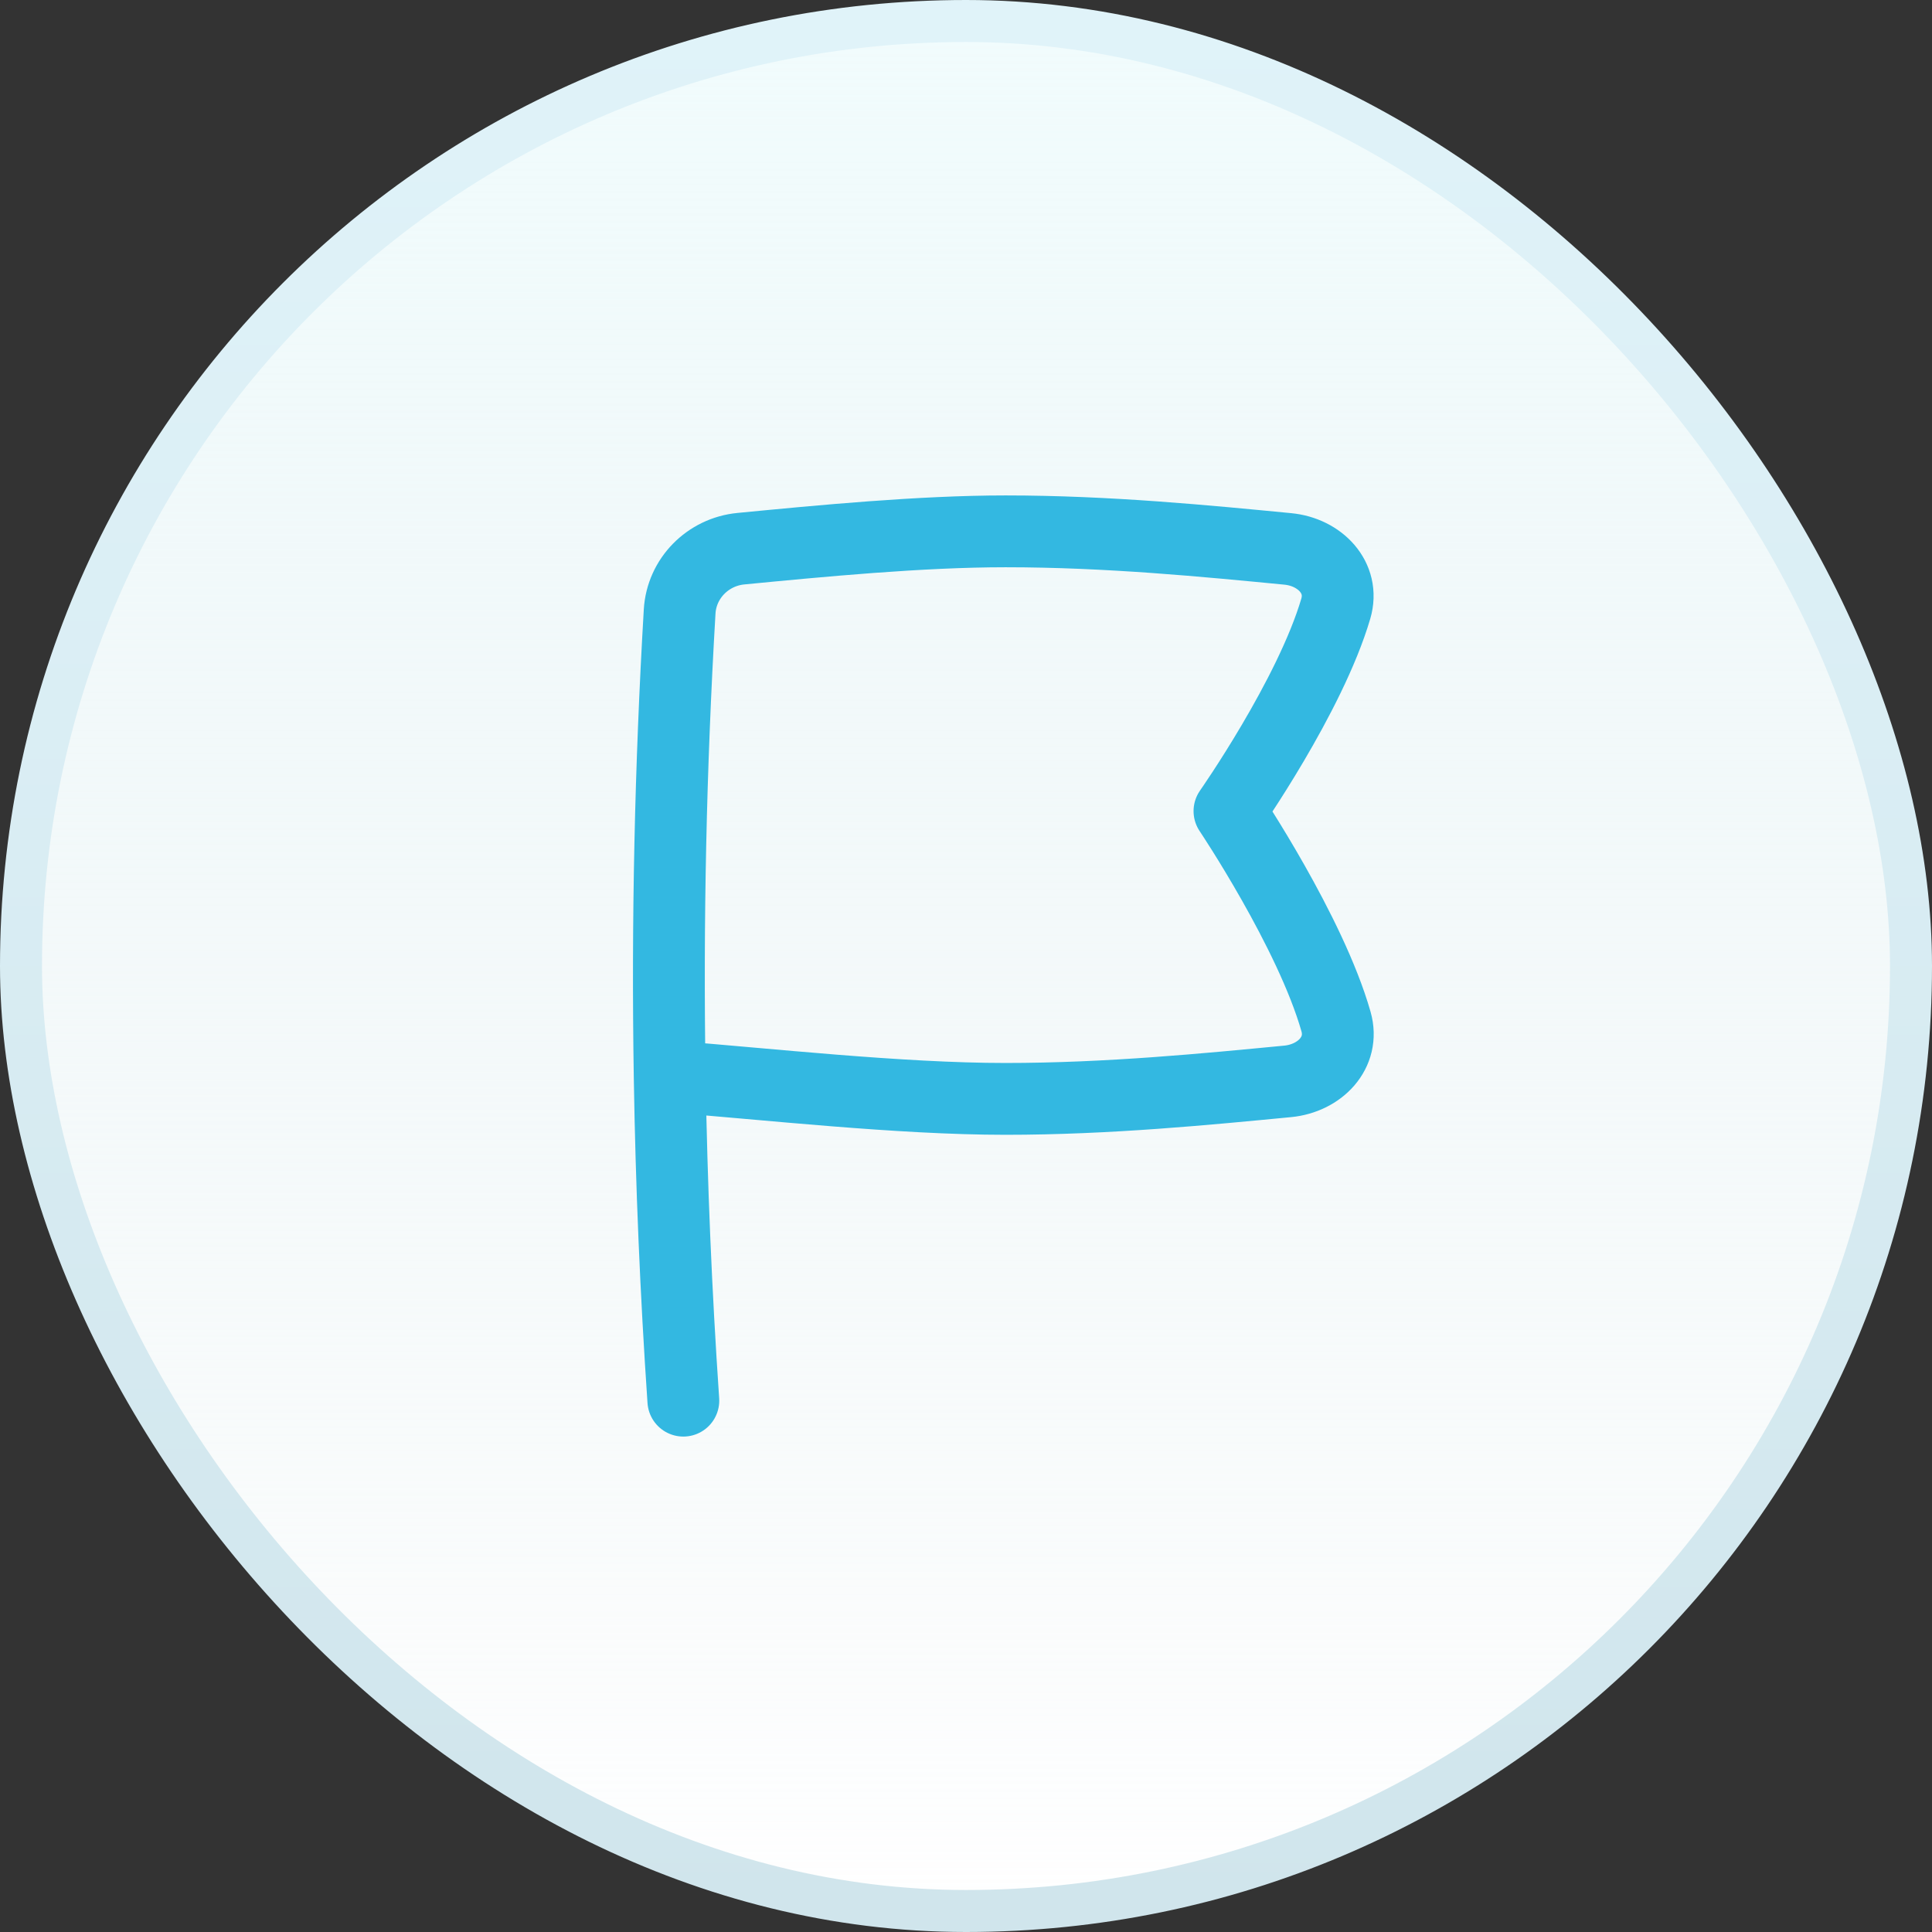
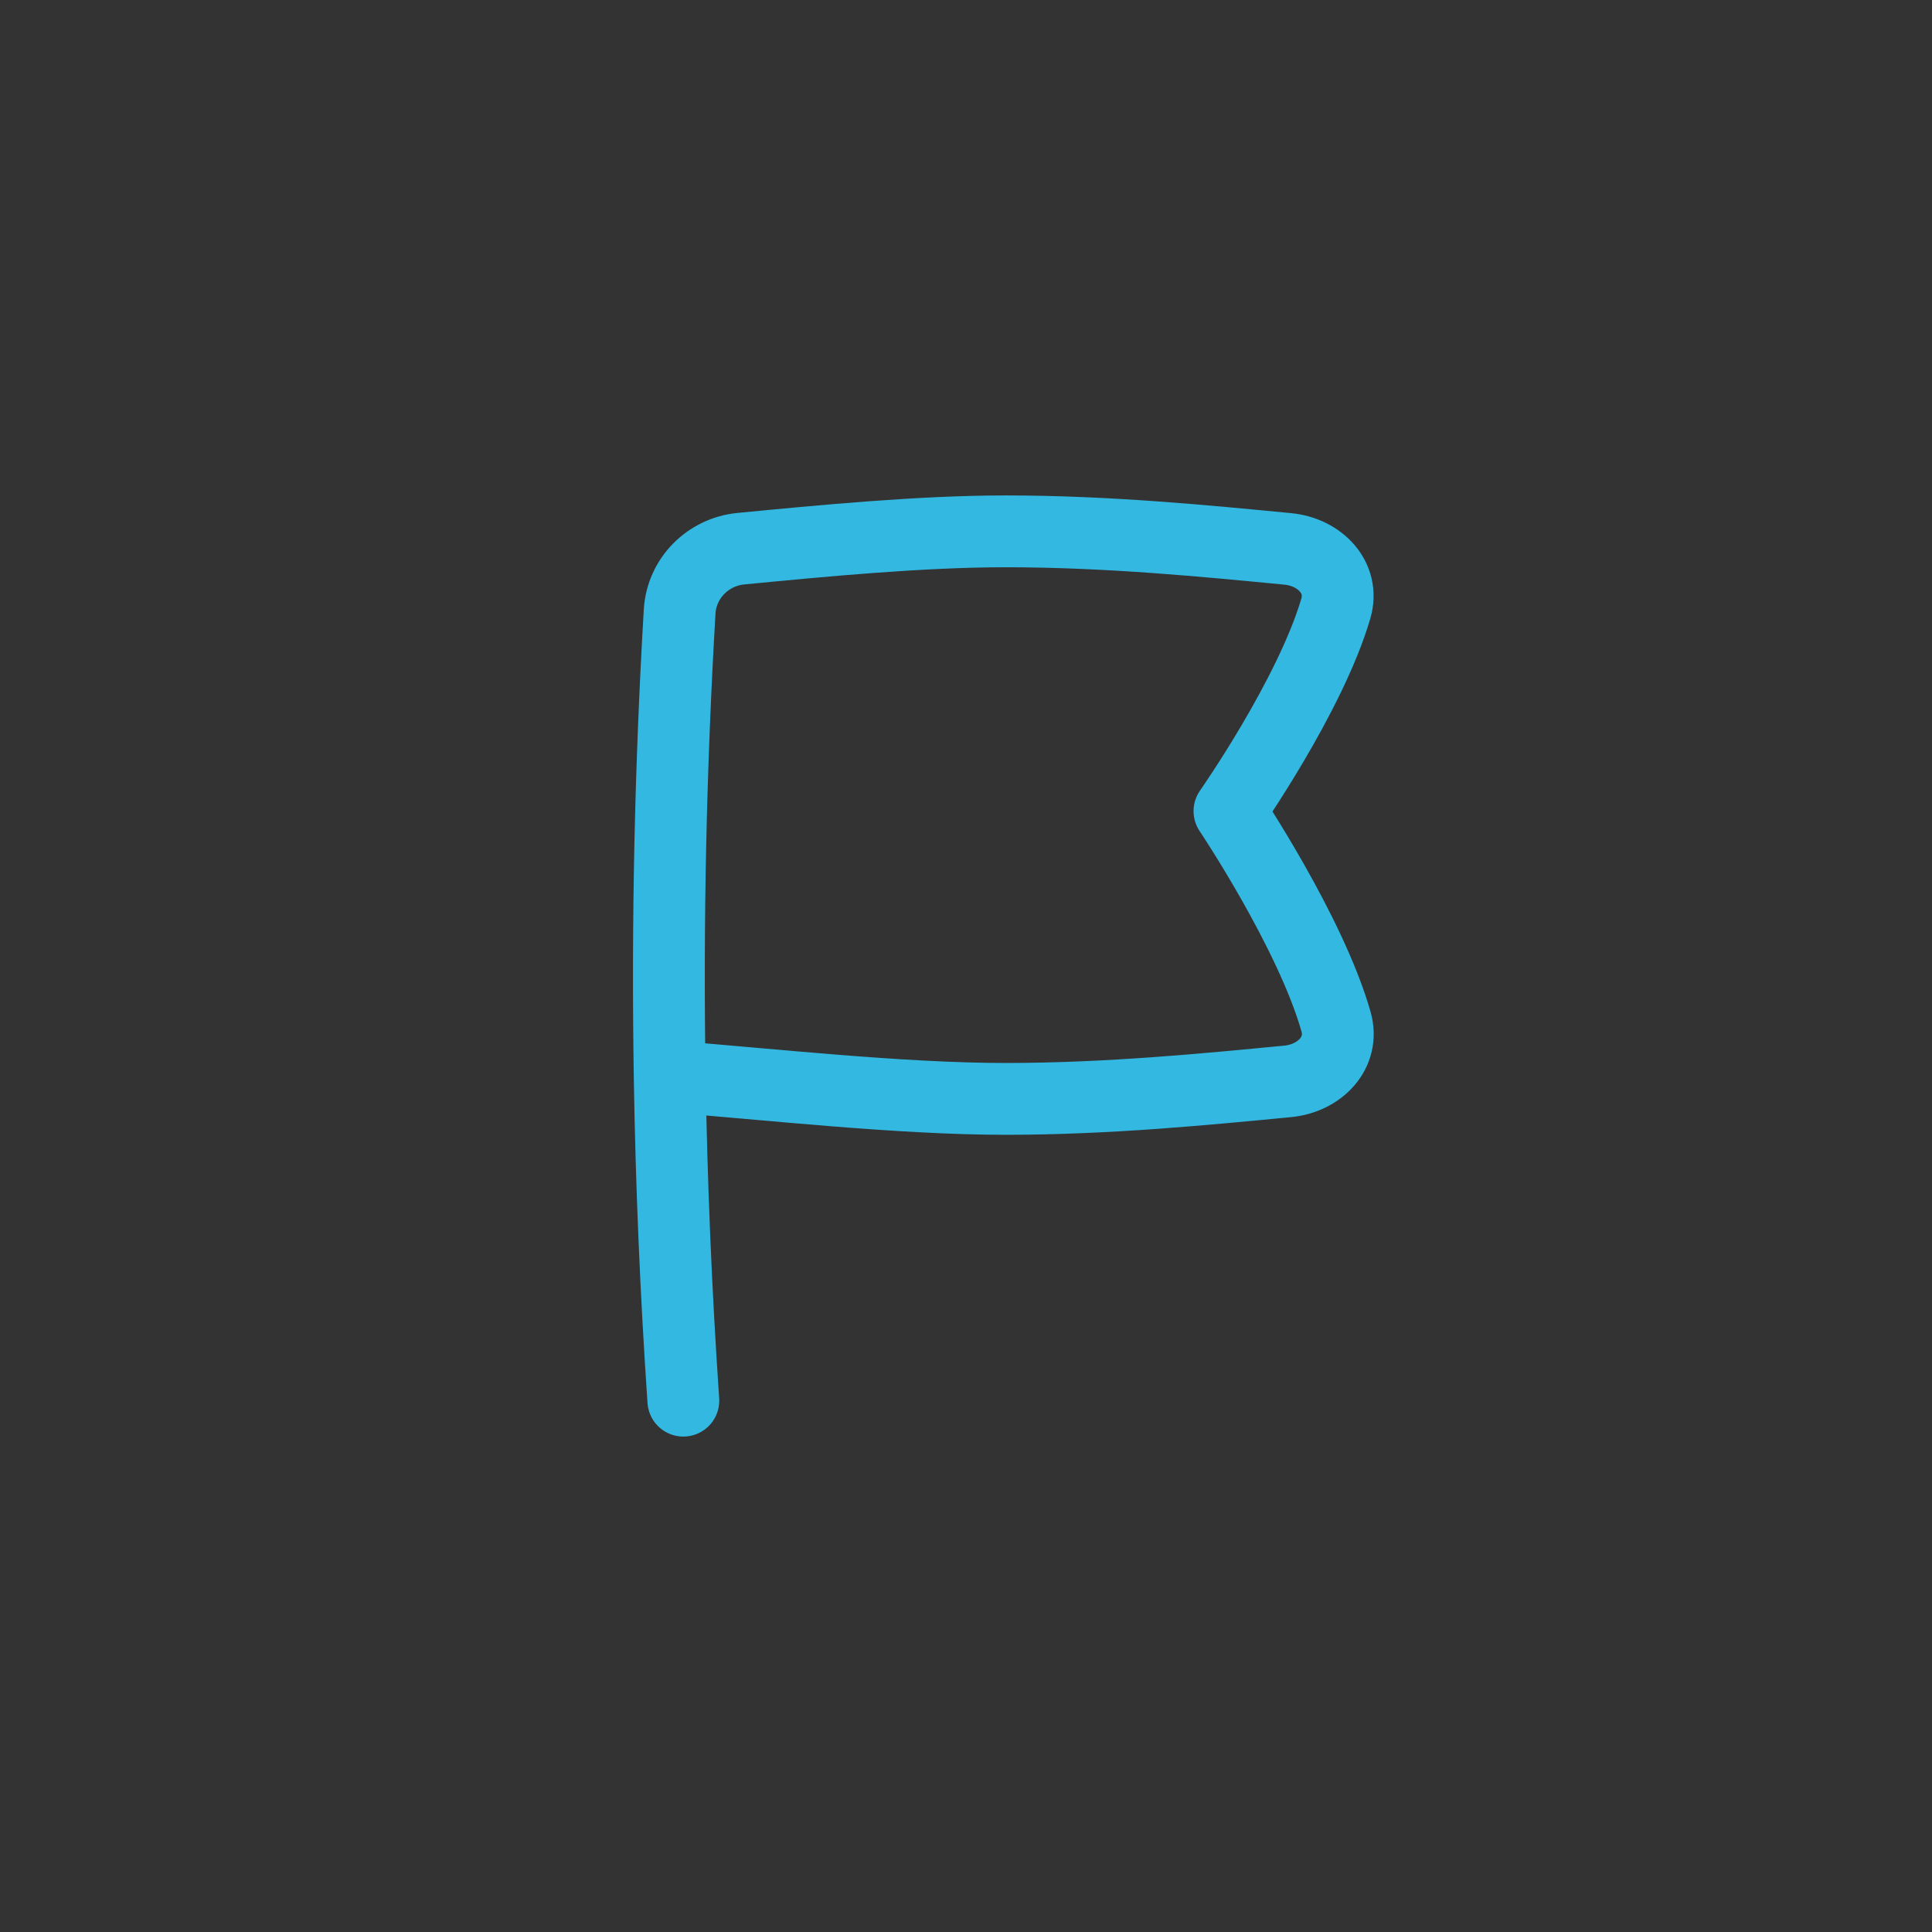
<svg xmlns="http://www.w3.org/2000/svg" width="46" height="46" viewBox="0 0 46 46" fill="none">
  <rect x="0" y="0" width="46" height="46" fill="#333333" stroke="none" />
-   <rect x="0.5" y="0.5" width="45" height="45" rx="22.5" fill="white" />
-   <rect x="0.5" y="0.5" width="45" height="45" rx="22.5" fill="url(#paint0_linear_12874_28198)" />
-   <rect x="0.5" y="0.5" width="45" height="45" rx="22.5" stroke="url(#paint1_linear_12874_28198)" />
  <path d="M15.945 25.63C18.248 25.808 21.413 26.164 23.942 26.164C26.391 26.164 28.751 25.93 30.66 25.747C31.424 25.673 32.02 25.062 31.81 24.324C31.203 22.19 29.273 19.312 29.273 19.312C29.273 19.312 31.192 16.575 31.805 14.491C32.021 13.754 31.424 13.142 30.66 13.069C28.751 12.885 26.391 12.651 23.942 12.651C21.909 12.651 19.534 12.881 17.64 13.064C16.854 13.14 16.229 13.77 16.182 14.559C15.965 18.258 15.886 21.942 15.945 25.63ZM15.945 25.63C15.986 28.199 16.094 30.77 16.27 33.349" stroke="#33B8E1" stroke-width="1.71" stroke-linecap="round" stroke-linejoin="round" />
  <defs>
    <linearGradient id="paint0_linear_12874_28198" x1="23" y1="0" x2="23" y2="46" gradientUnits="userSpaceOnUse">
      <stop stop-color="#F1FCFD" />
      <stop offset="1" stop-color="#DEEAEC" stop-opacity="0" />
    </linearGradient>
    <linearGradient id="paint1_linear_12874_28198" x1="23" y1="0" x2="23" y2="46" gradientUnits="userSpaceOnUse">
      <stop stop-color="#E0F3F9" />
      <stop offset="1" stop-color="#D0E5EC" />
    </linearGradient>
  </defs>
</svg>